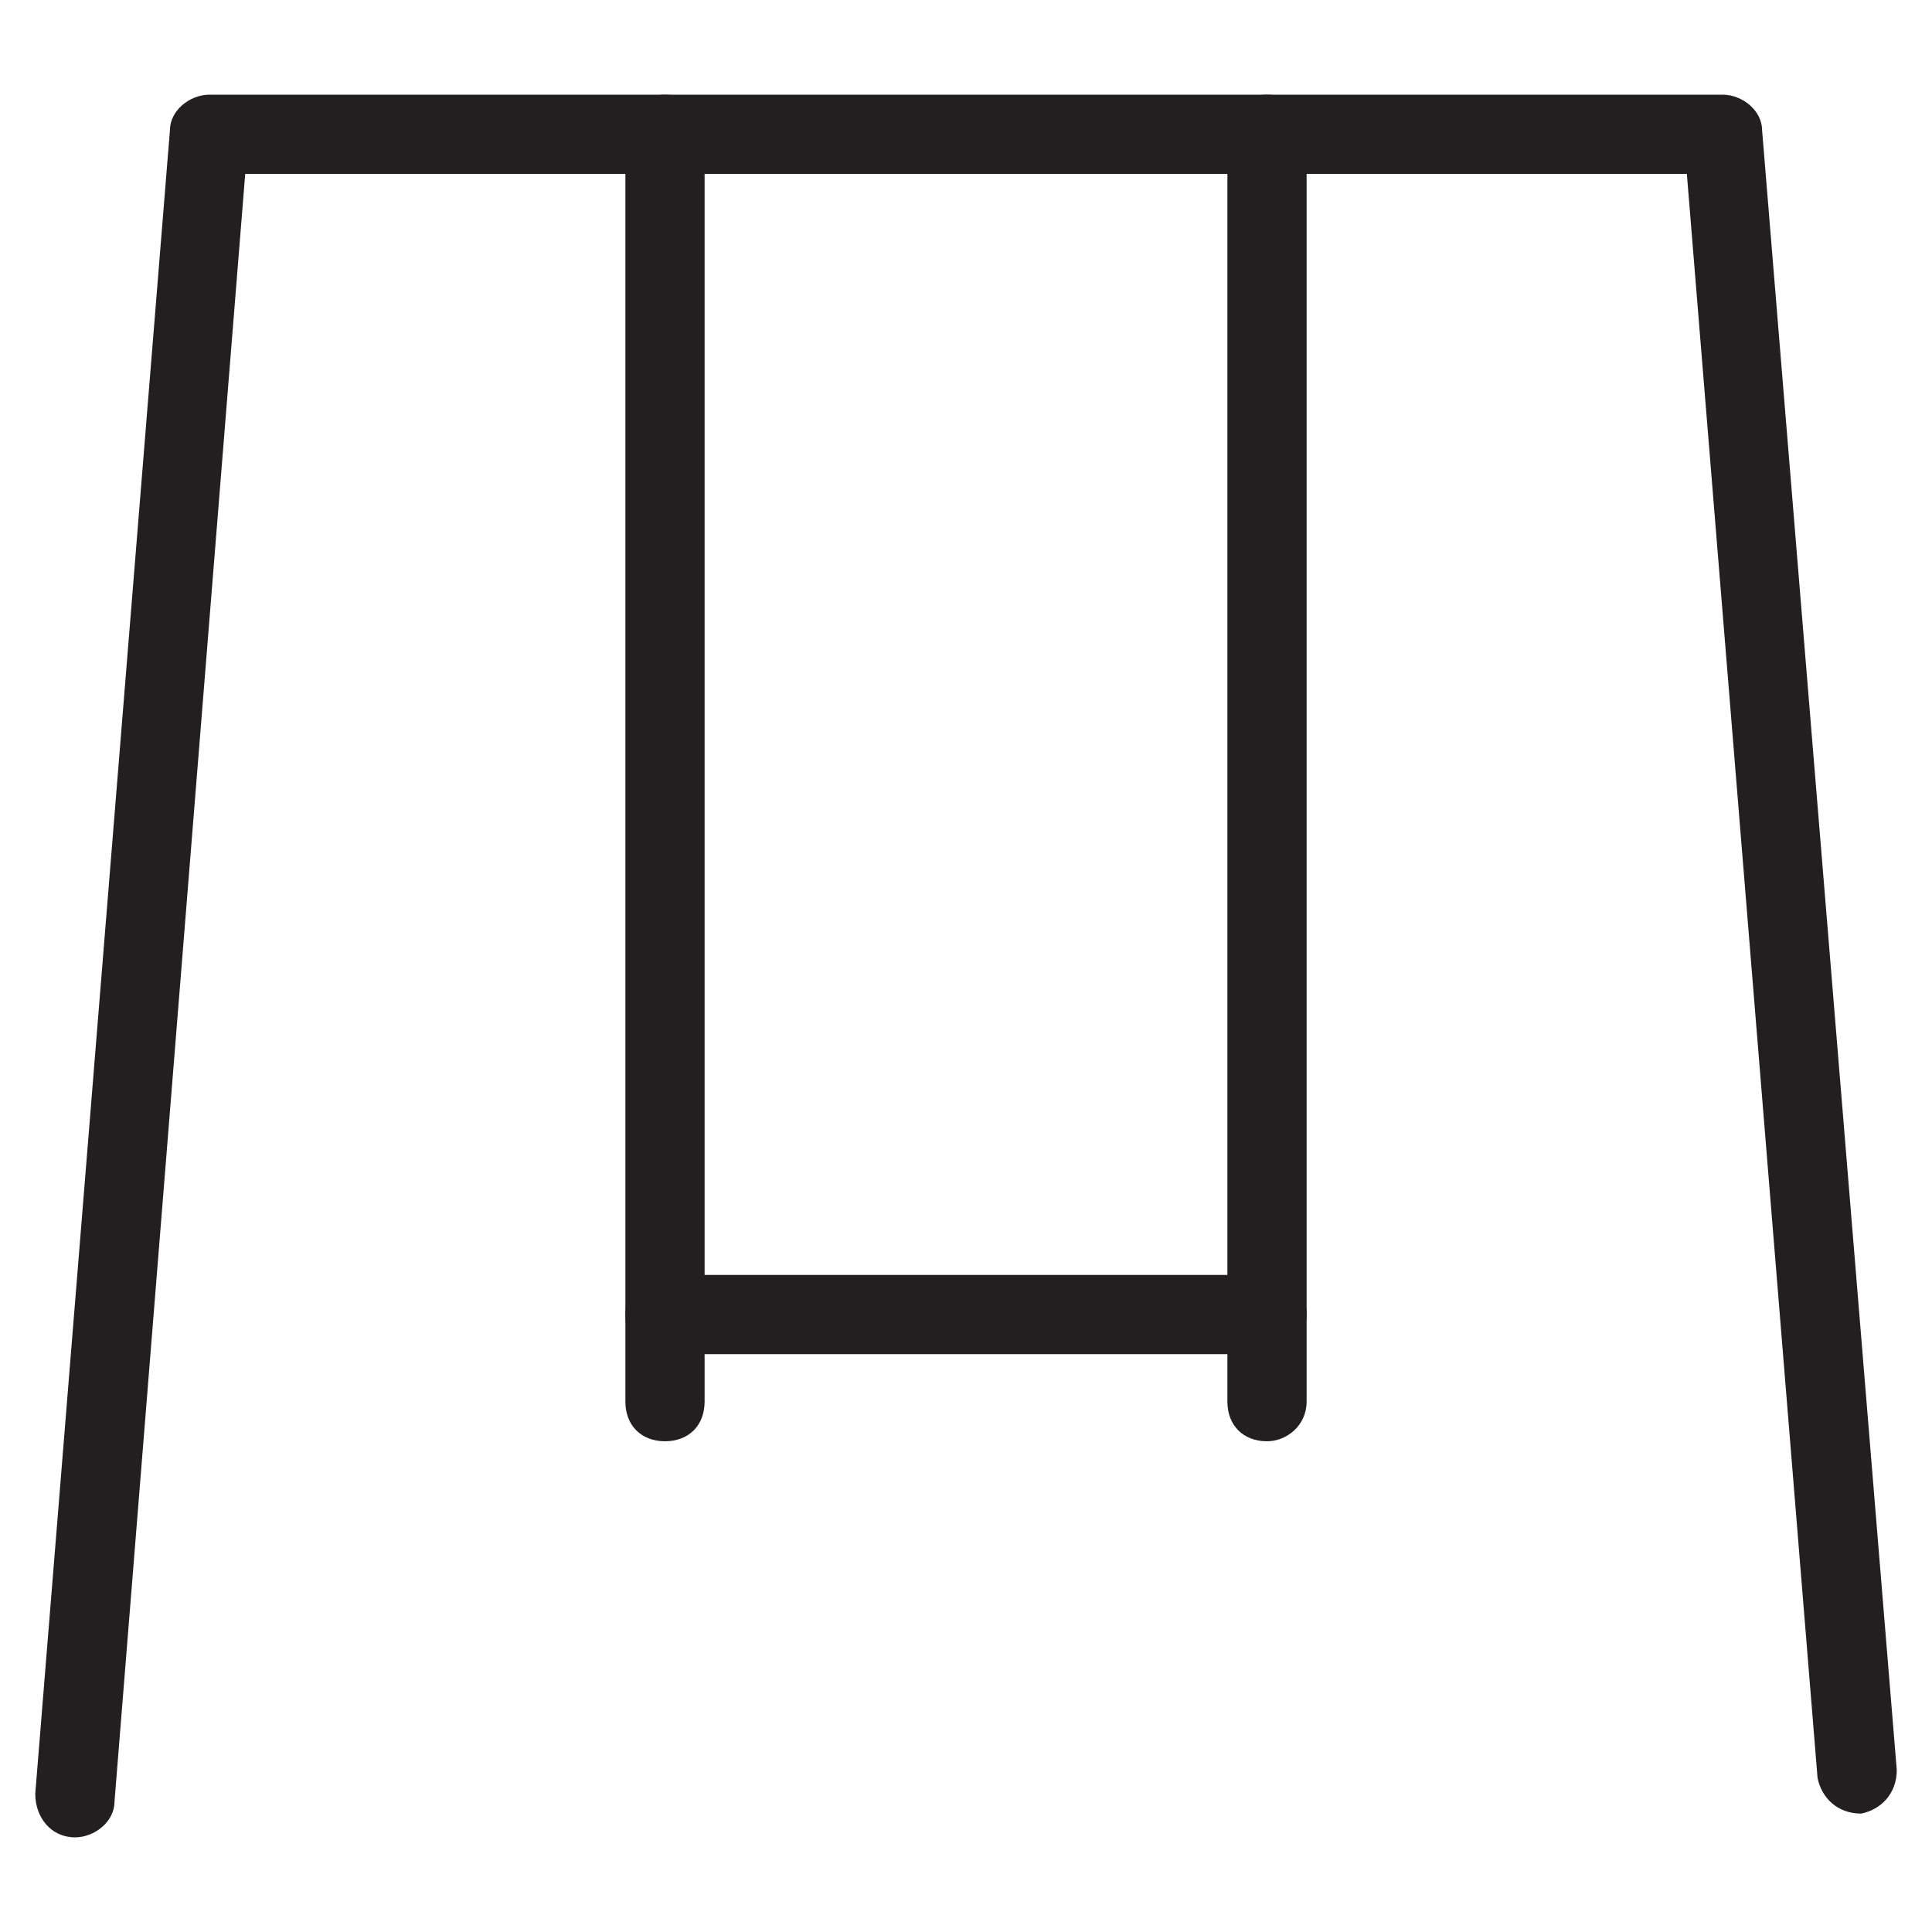
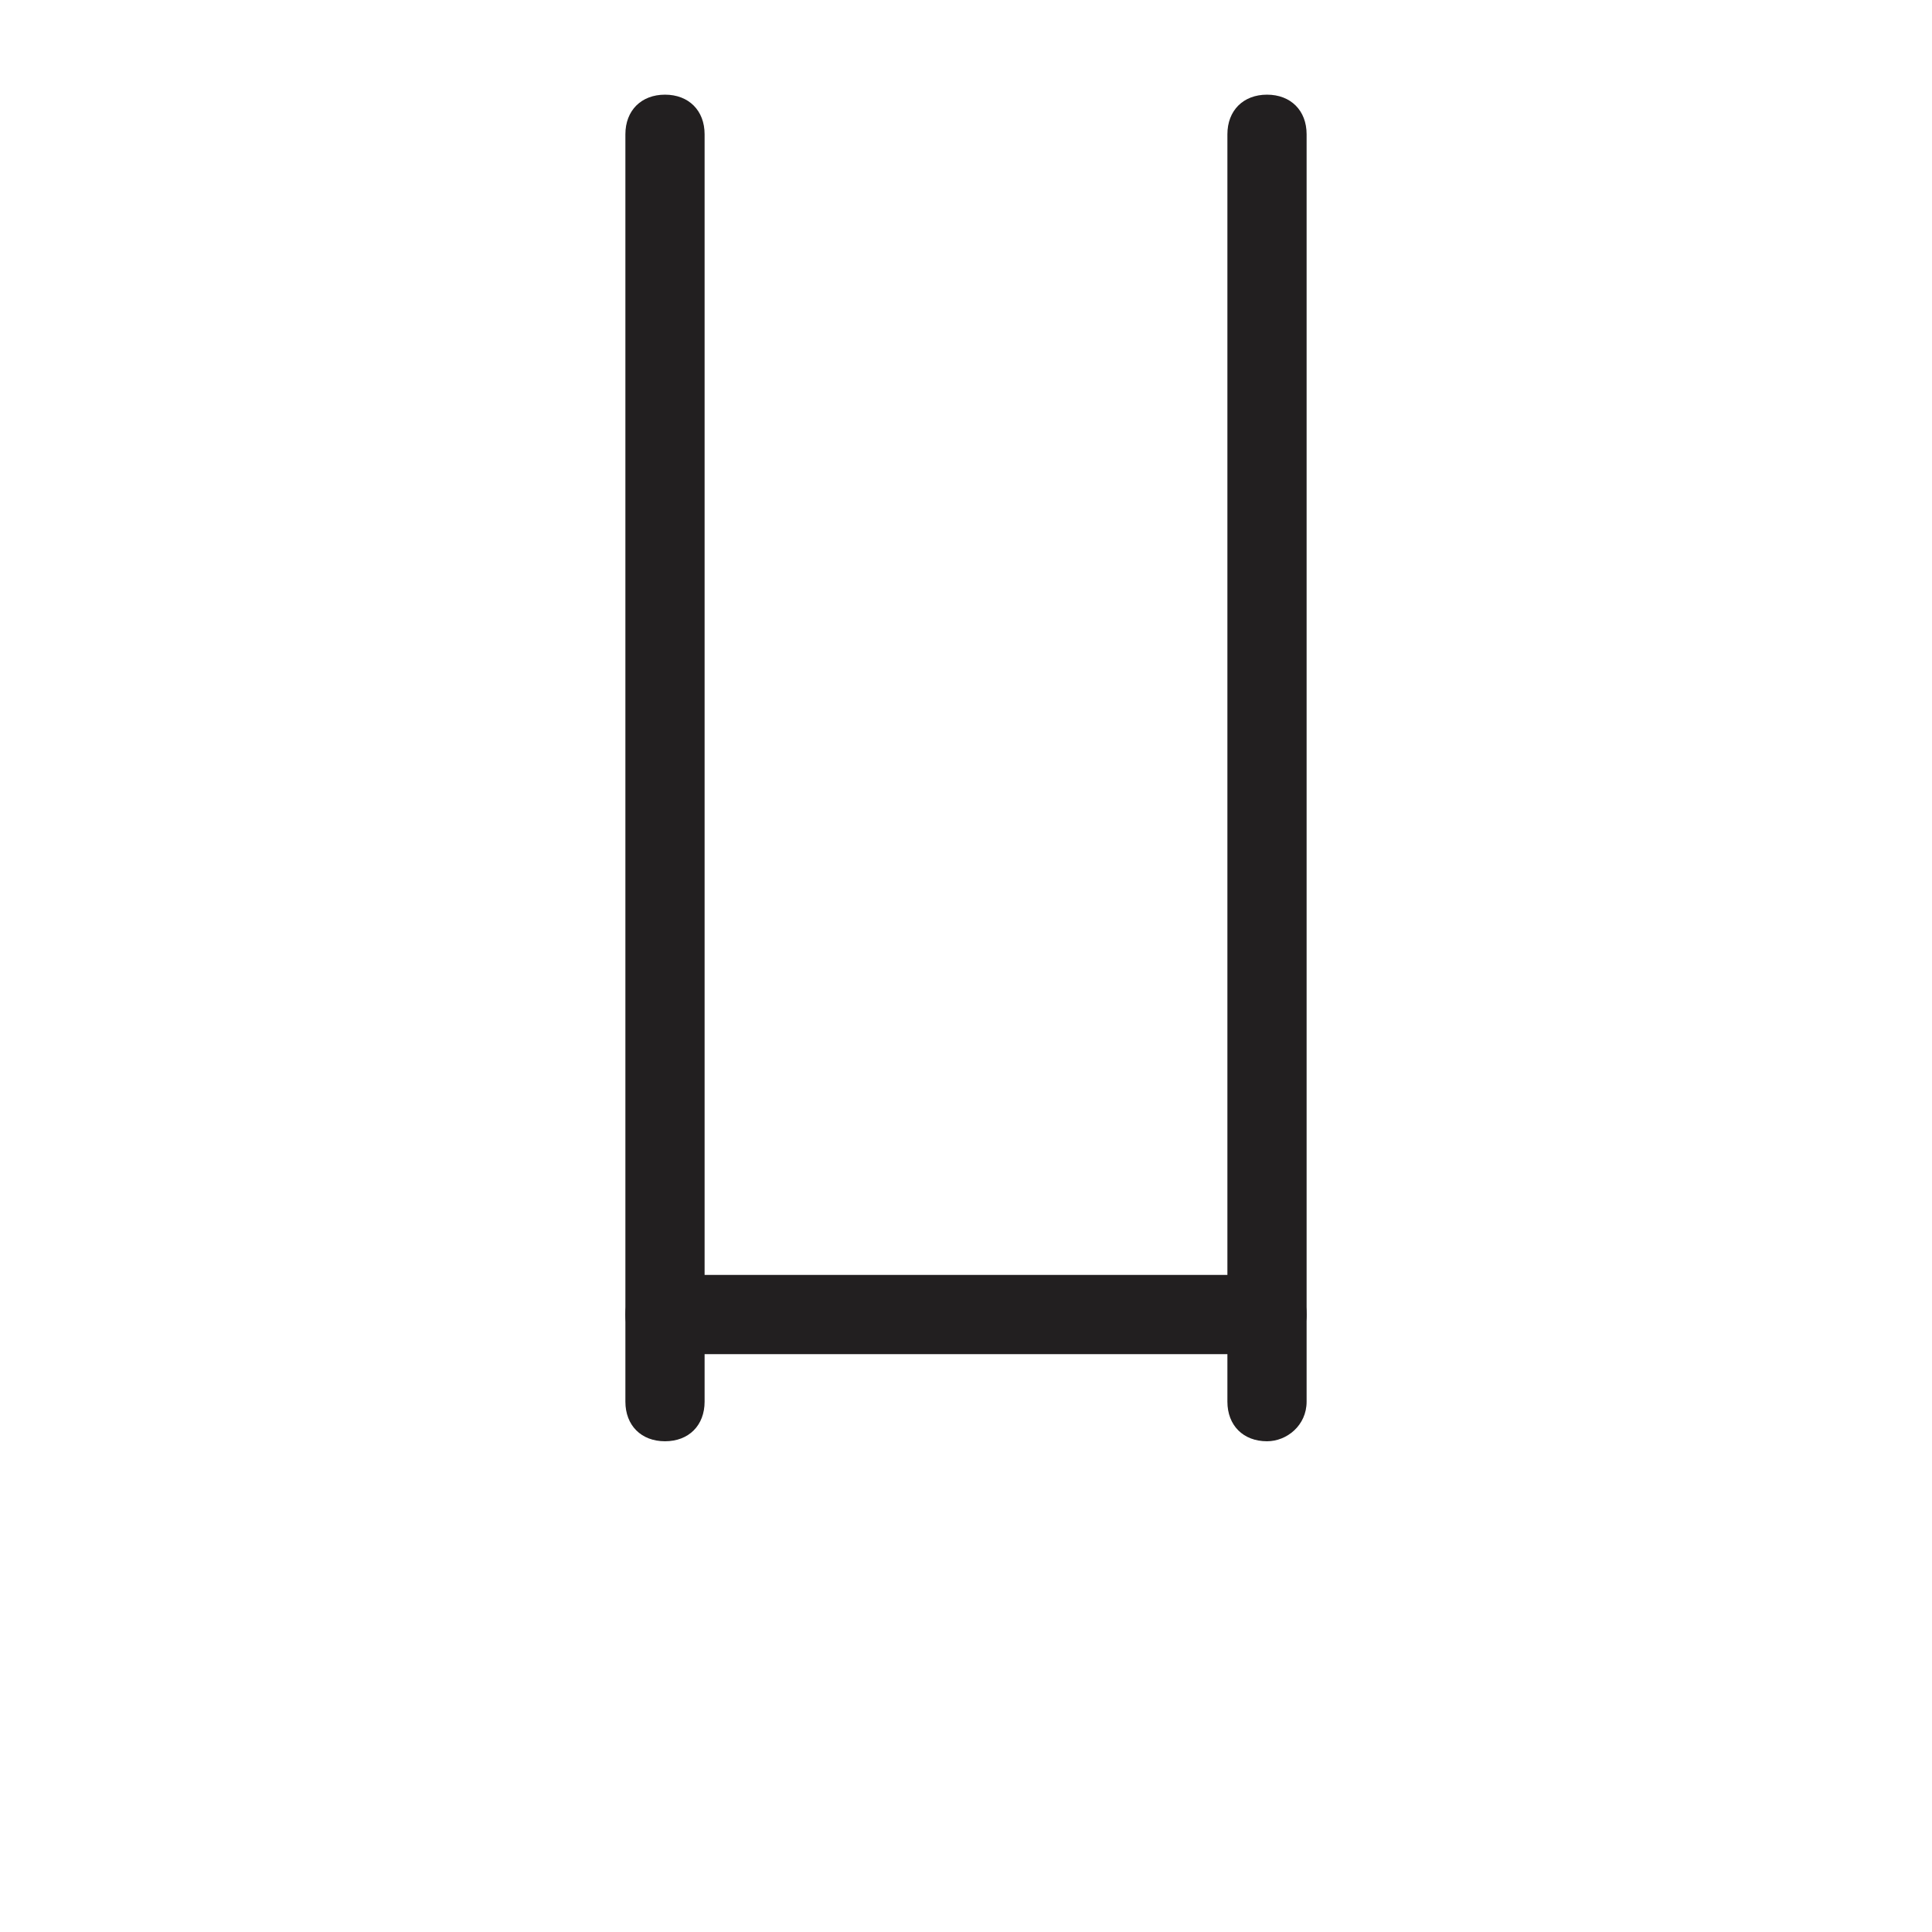
<svg xmlns="http://www.w3.org/2000/svg" width="800px" height="800px" version="1.1" viewBox="144 144 512 512">
  <g fill="#221f20">
-     <path d="m163.84 630.91s-1.047 0 0 0c-6.297 0-10.496-5.246-10.496-11.547l35.688-440.83c0-5.246 5.246-9.445 10.496-9.445h400.95c5.246 0 10.496 4.199 10.496 9.445l35.688 434.54c0 6.297-4.199 10.496-9.445 11.547-6.297 0-10.496-4.199-11.547-9.445l-34.637-425.09h-382.05l-34.641 431.39c0 5.246-5.246 9.445-10.496 9.445z" />
    <path d="m320.23 525.95c-6.297 0-10.496-4.199-10.496-10.496v-335.87c0-6.297 4.199-10.496 10.496-10.496s10.496 4.199 10.496 10.496v335.87c0 6.301-4.199 10.496-10.496 10.496z" />
    <path d="m479.77 525.95c-6.297 0-10.496-4.199-10.496-10.496v-335.87c0-6.297 4.199-10.496 10.496-10.496s10.496 4.199 10.496 10.496v335.87c0 6.301-5.25 10.496-10.496 10.496z" />
    <path d="m479.77 502.86h-159.54c-6.297 0-10.496-4.199-10.496-10.496s4.199-10.496 10.496-10.496h159.54c6.297 0 10.496 4.199 10.496 10.496s-5.25 10.496-10.496 10.496z" />
  </g>
</svg>